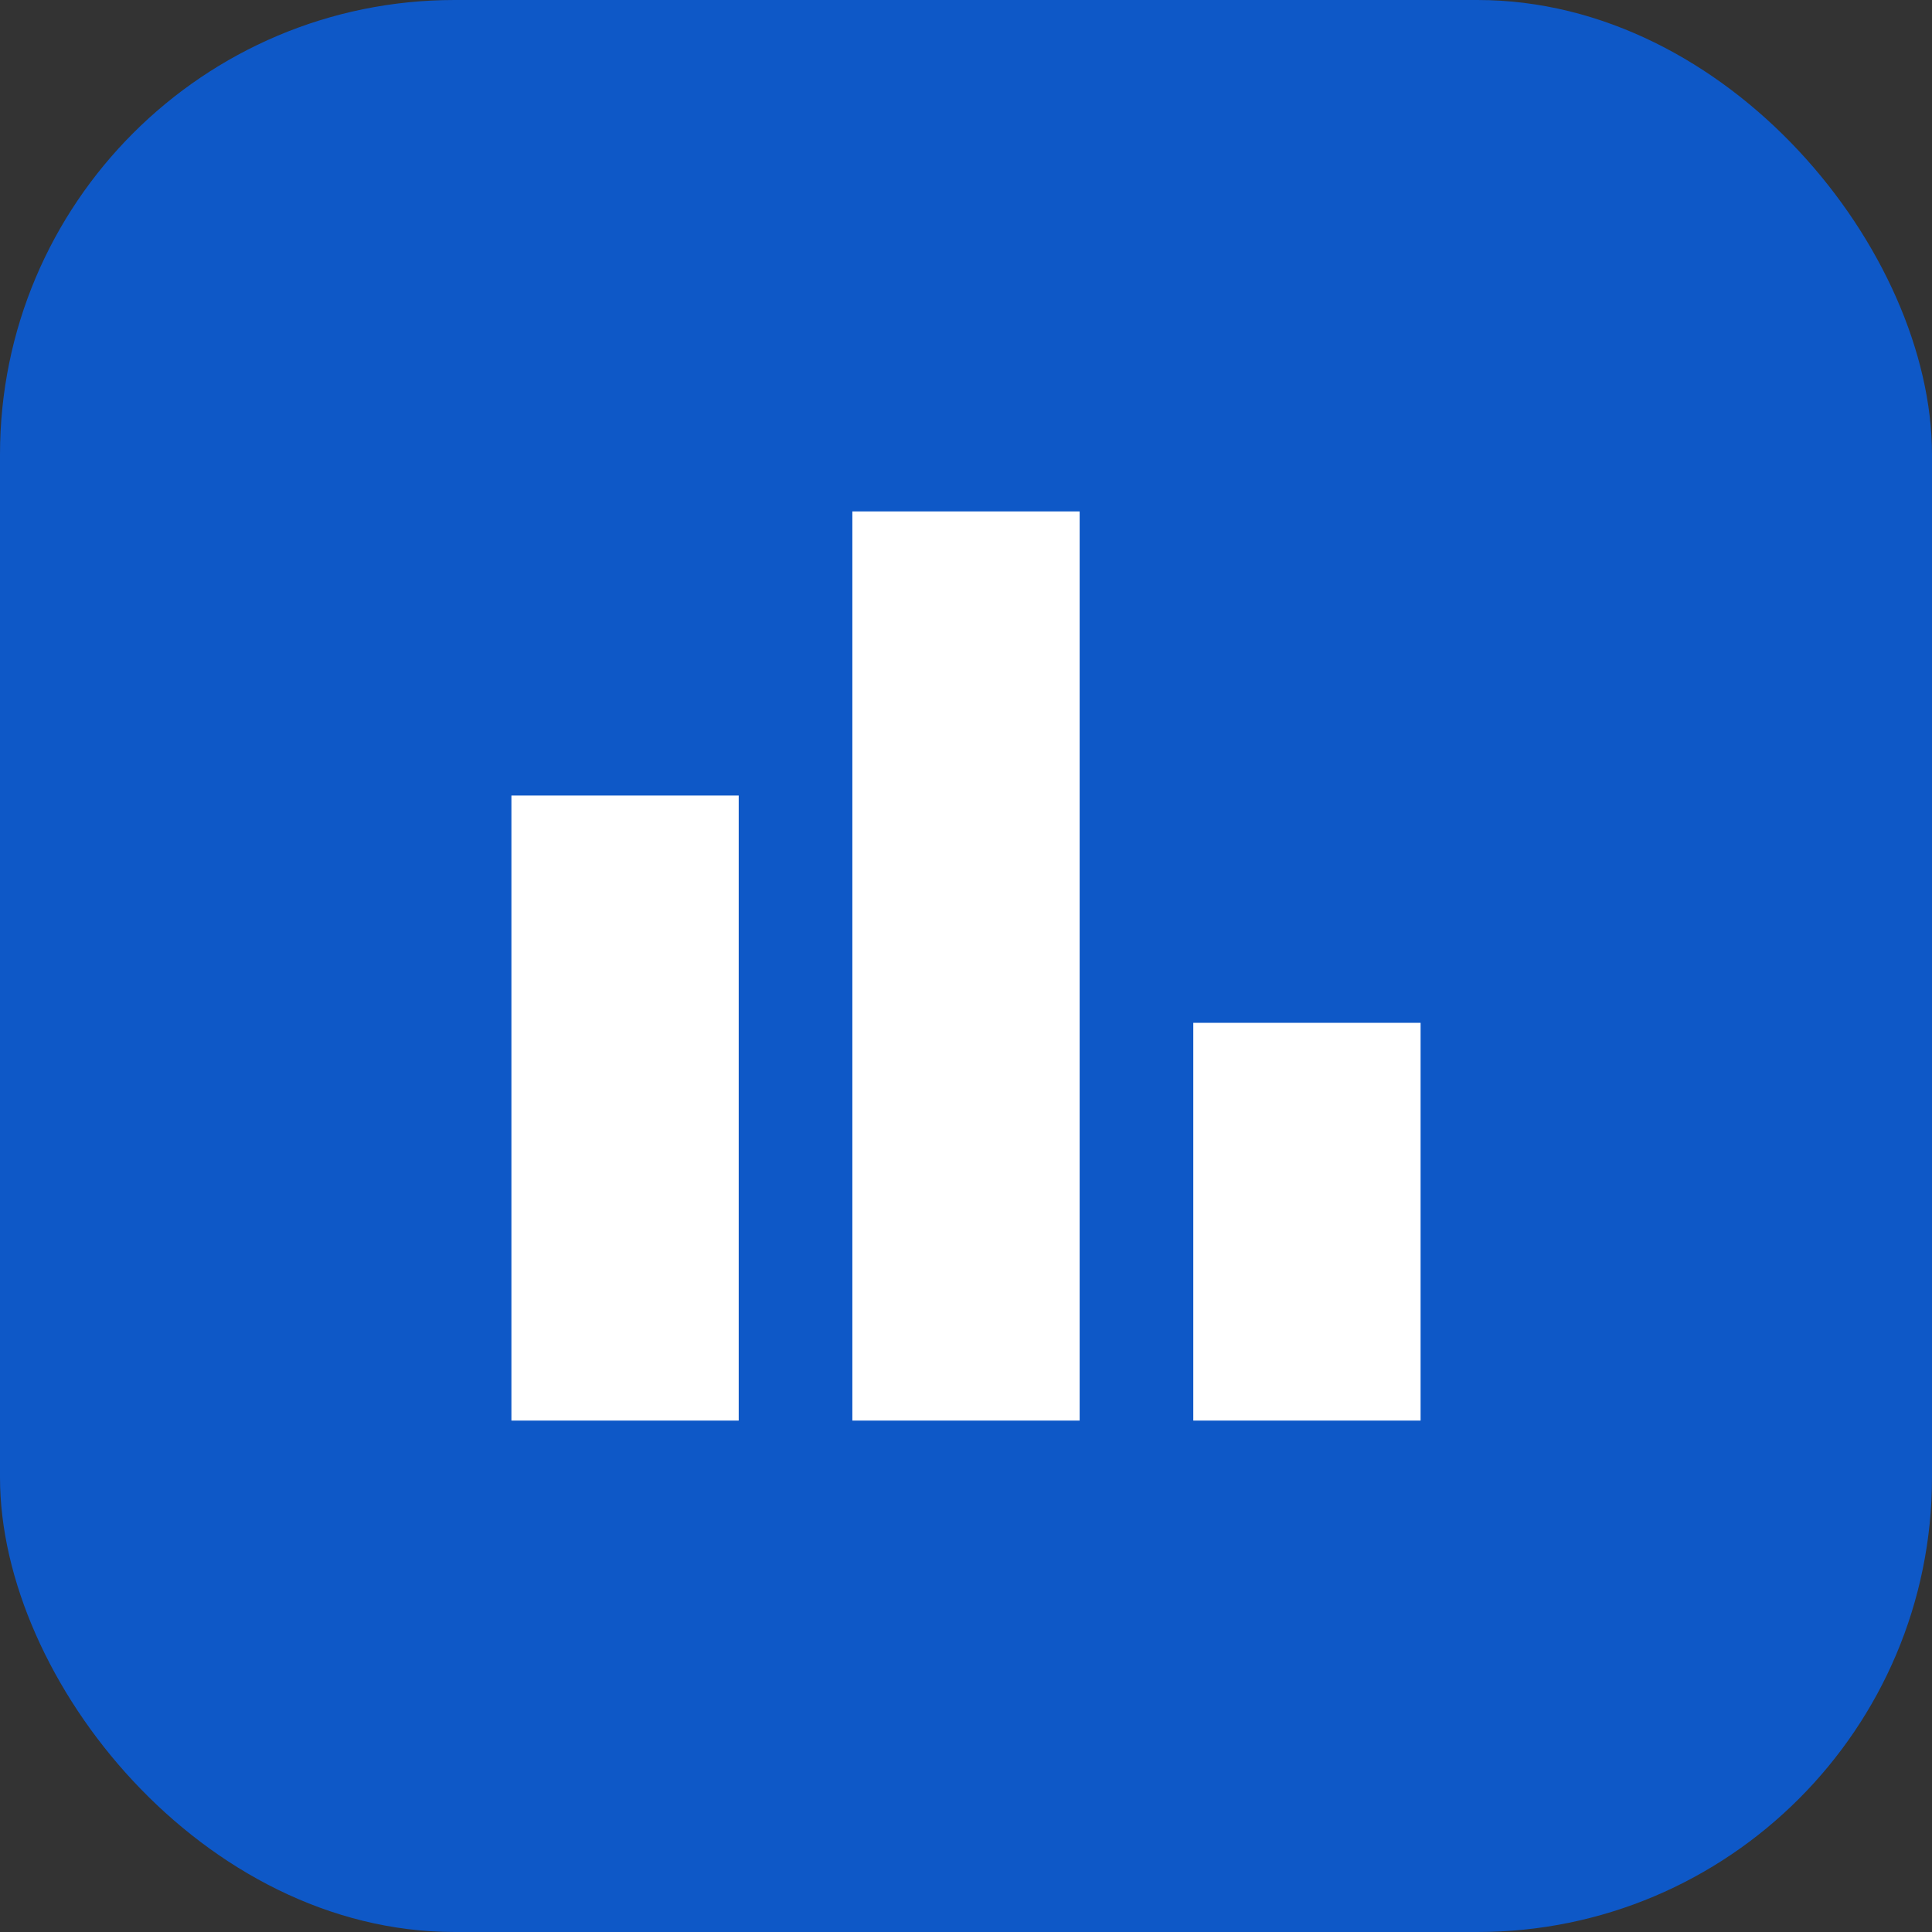
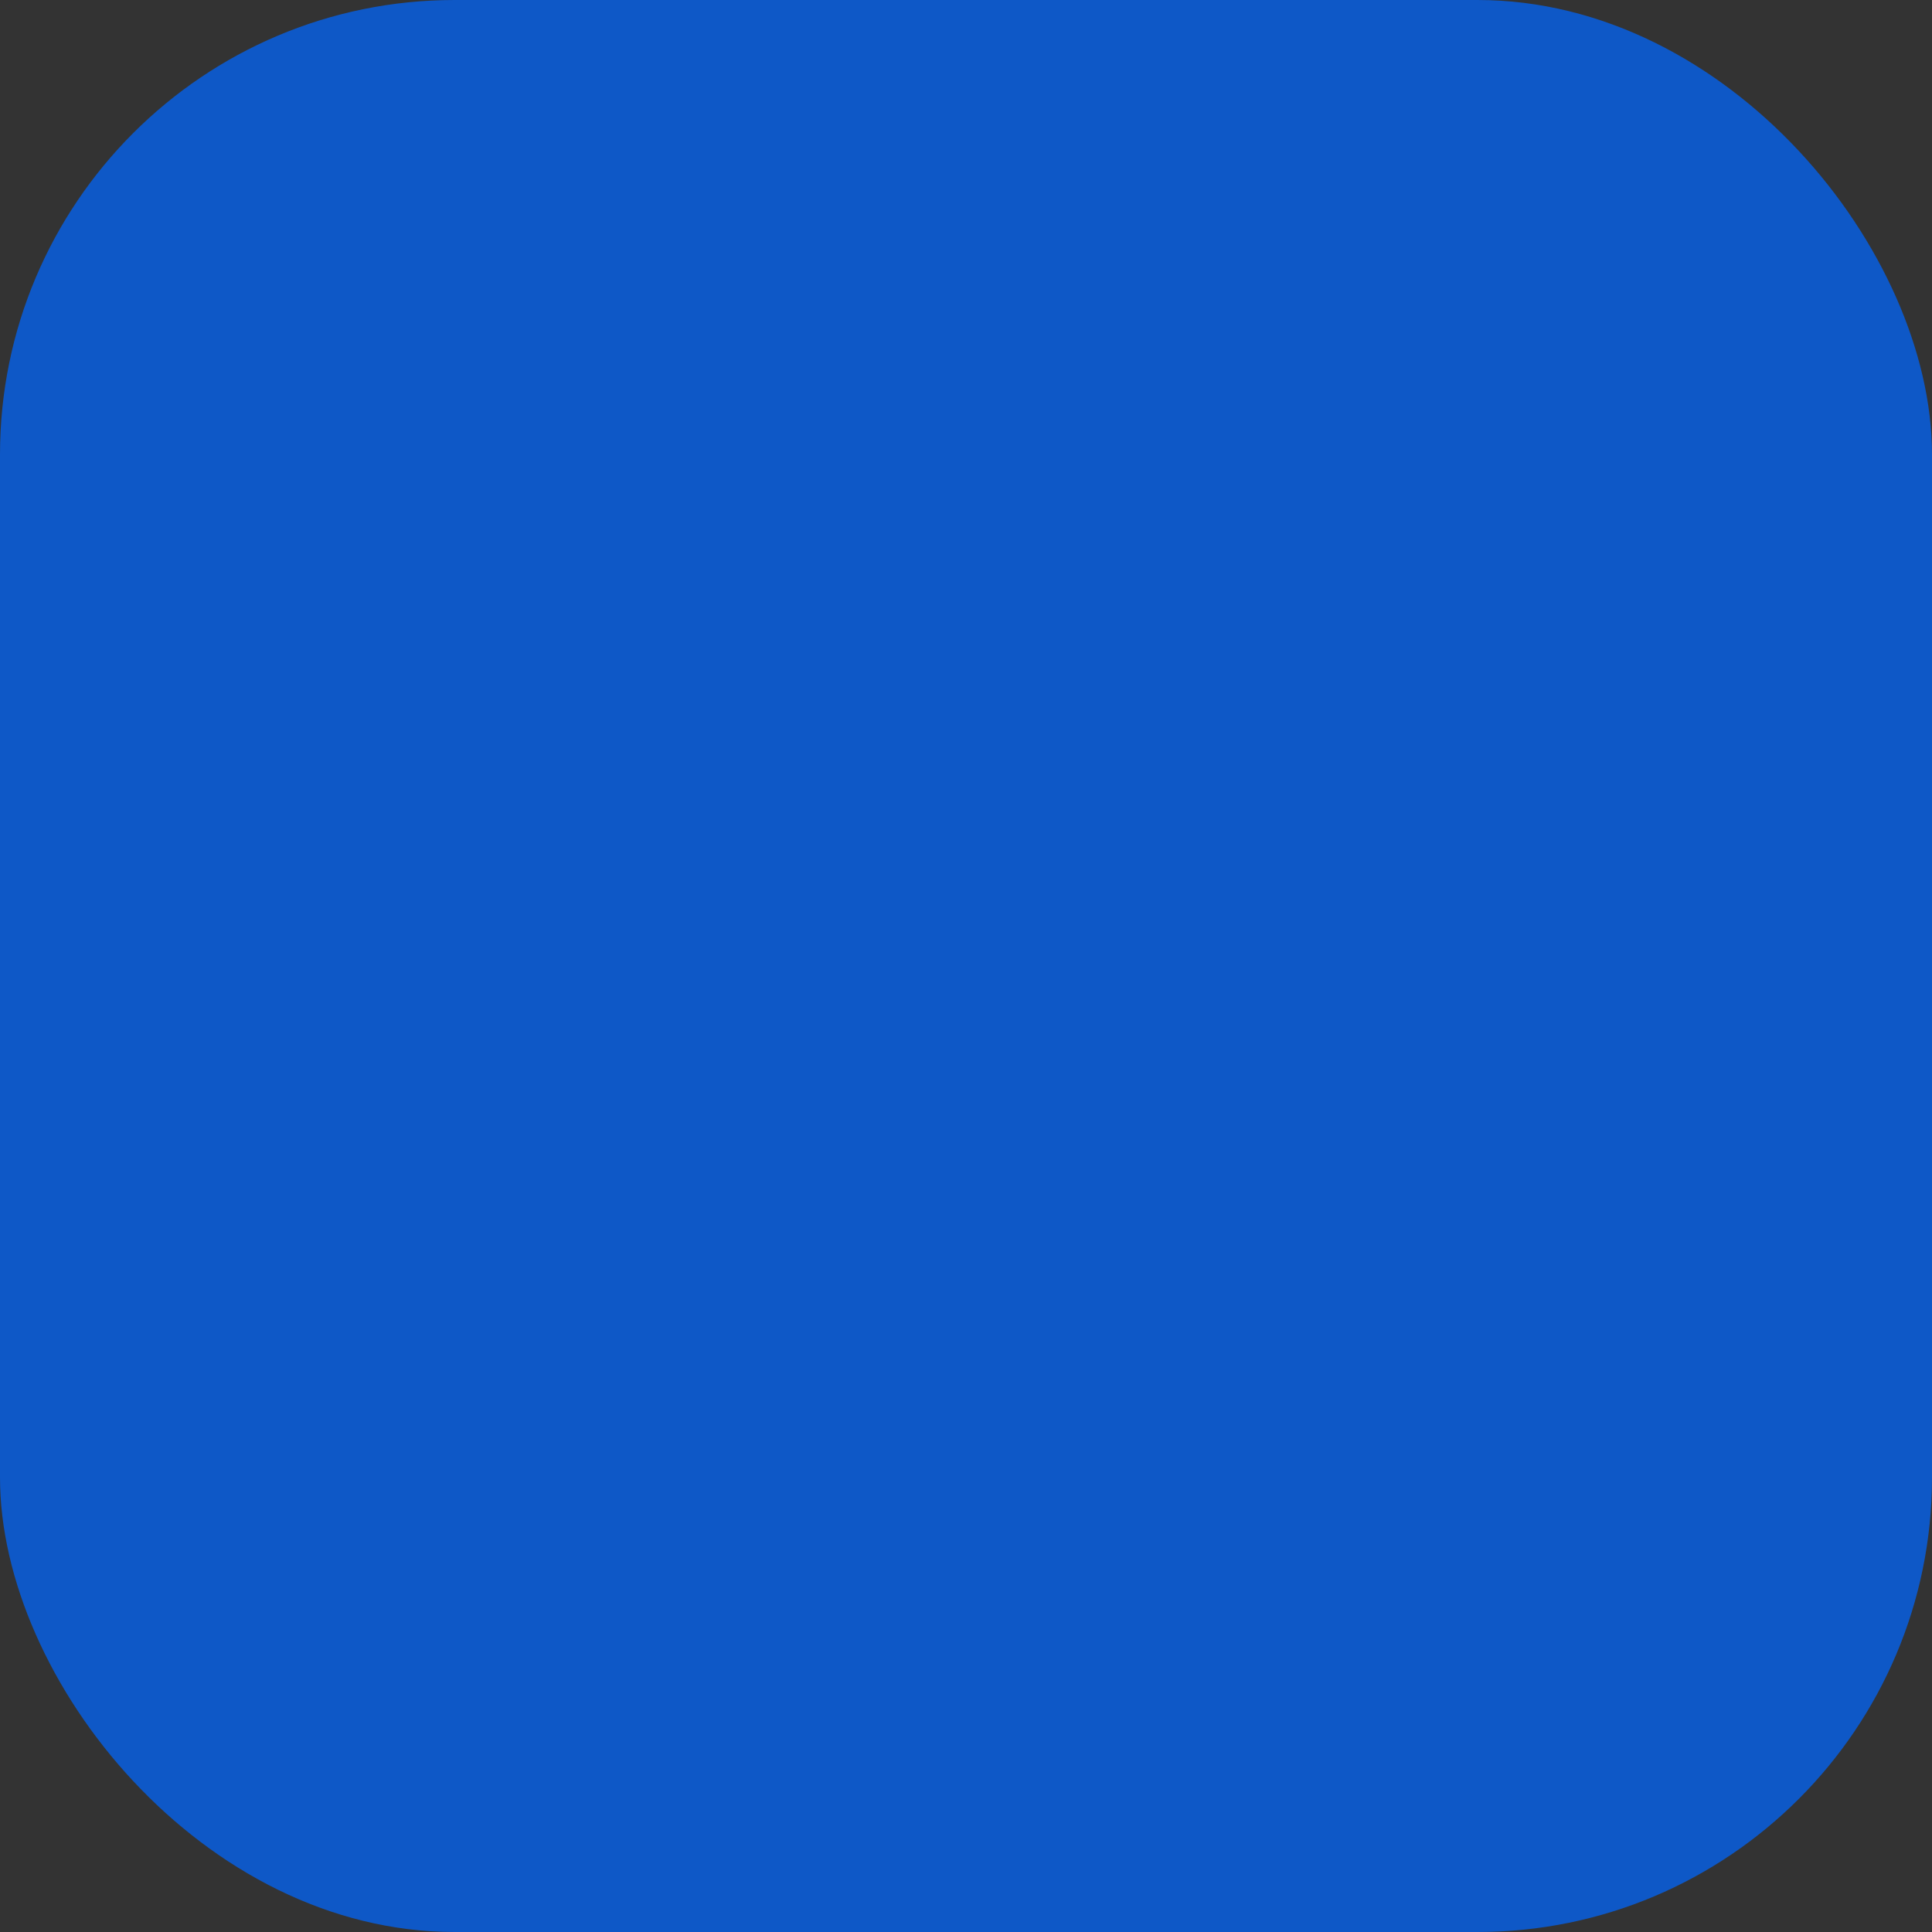
<svg xmlns="http://www.w3.org/2000/svg" width="34" height="34" viewBox="0 0 34 34" fill="none">
  <rect x="0" y="0" width="34" height="34" fill="#333333" stroke="none" />
  <rect width="34" height="34" rx="8" fill="#0E58C7" />
-   <path d="M21 25V18H25V25H21ZM15 25V9H19V25H15ZM9 25V14H13V25H9Z" fill="white" />
</svg>